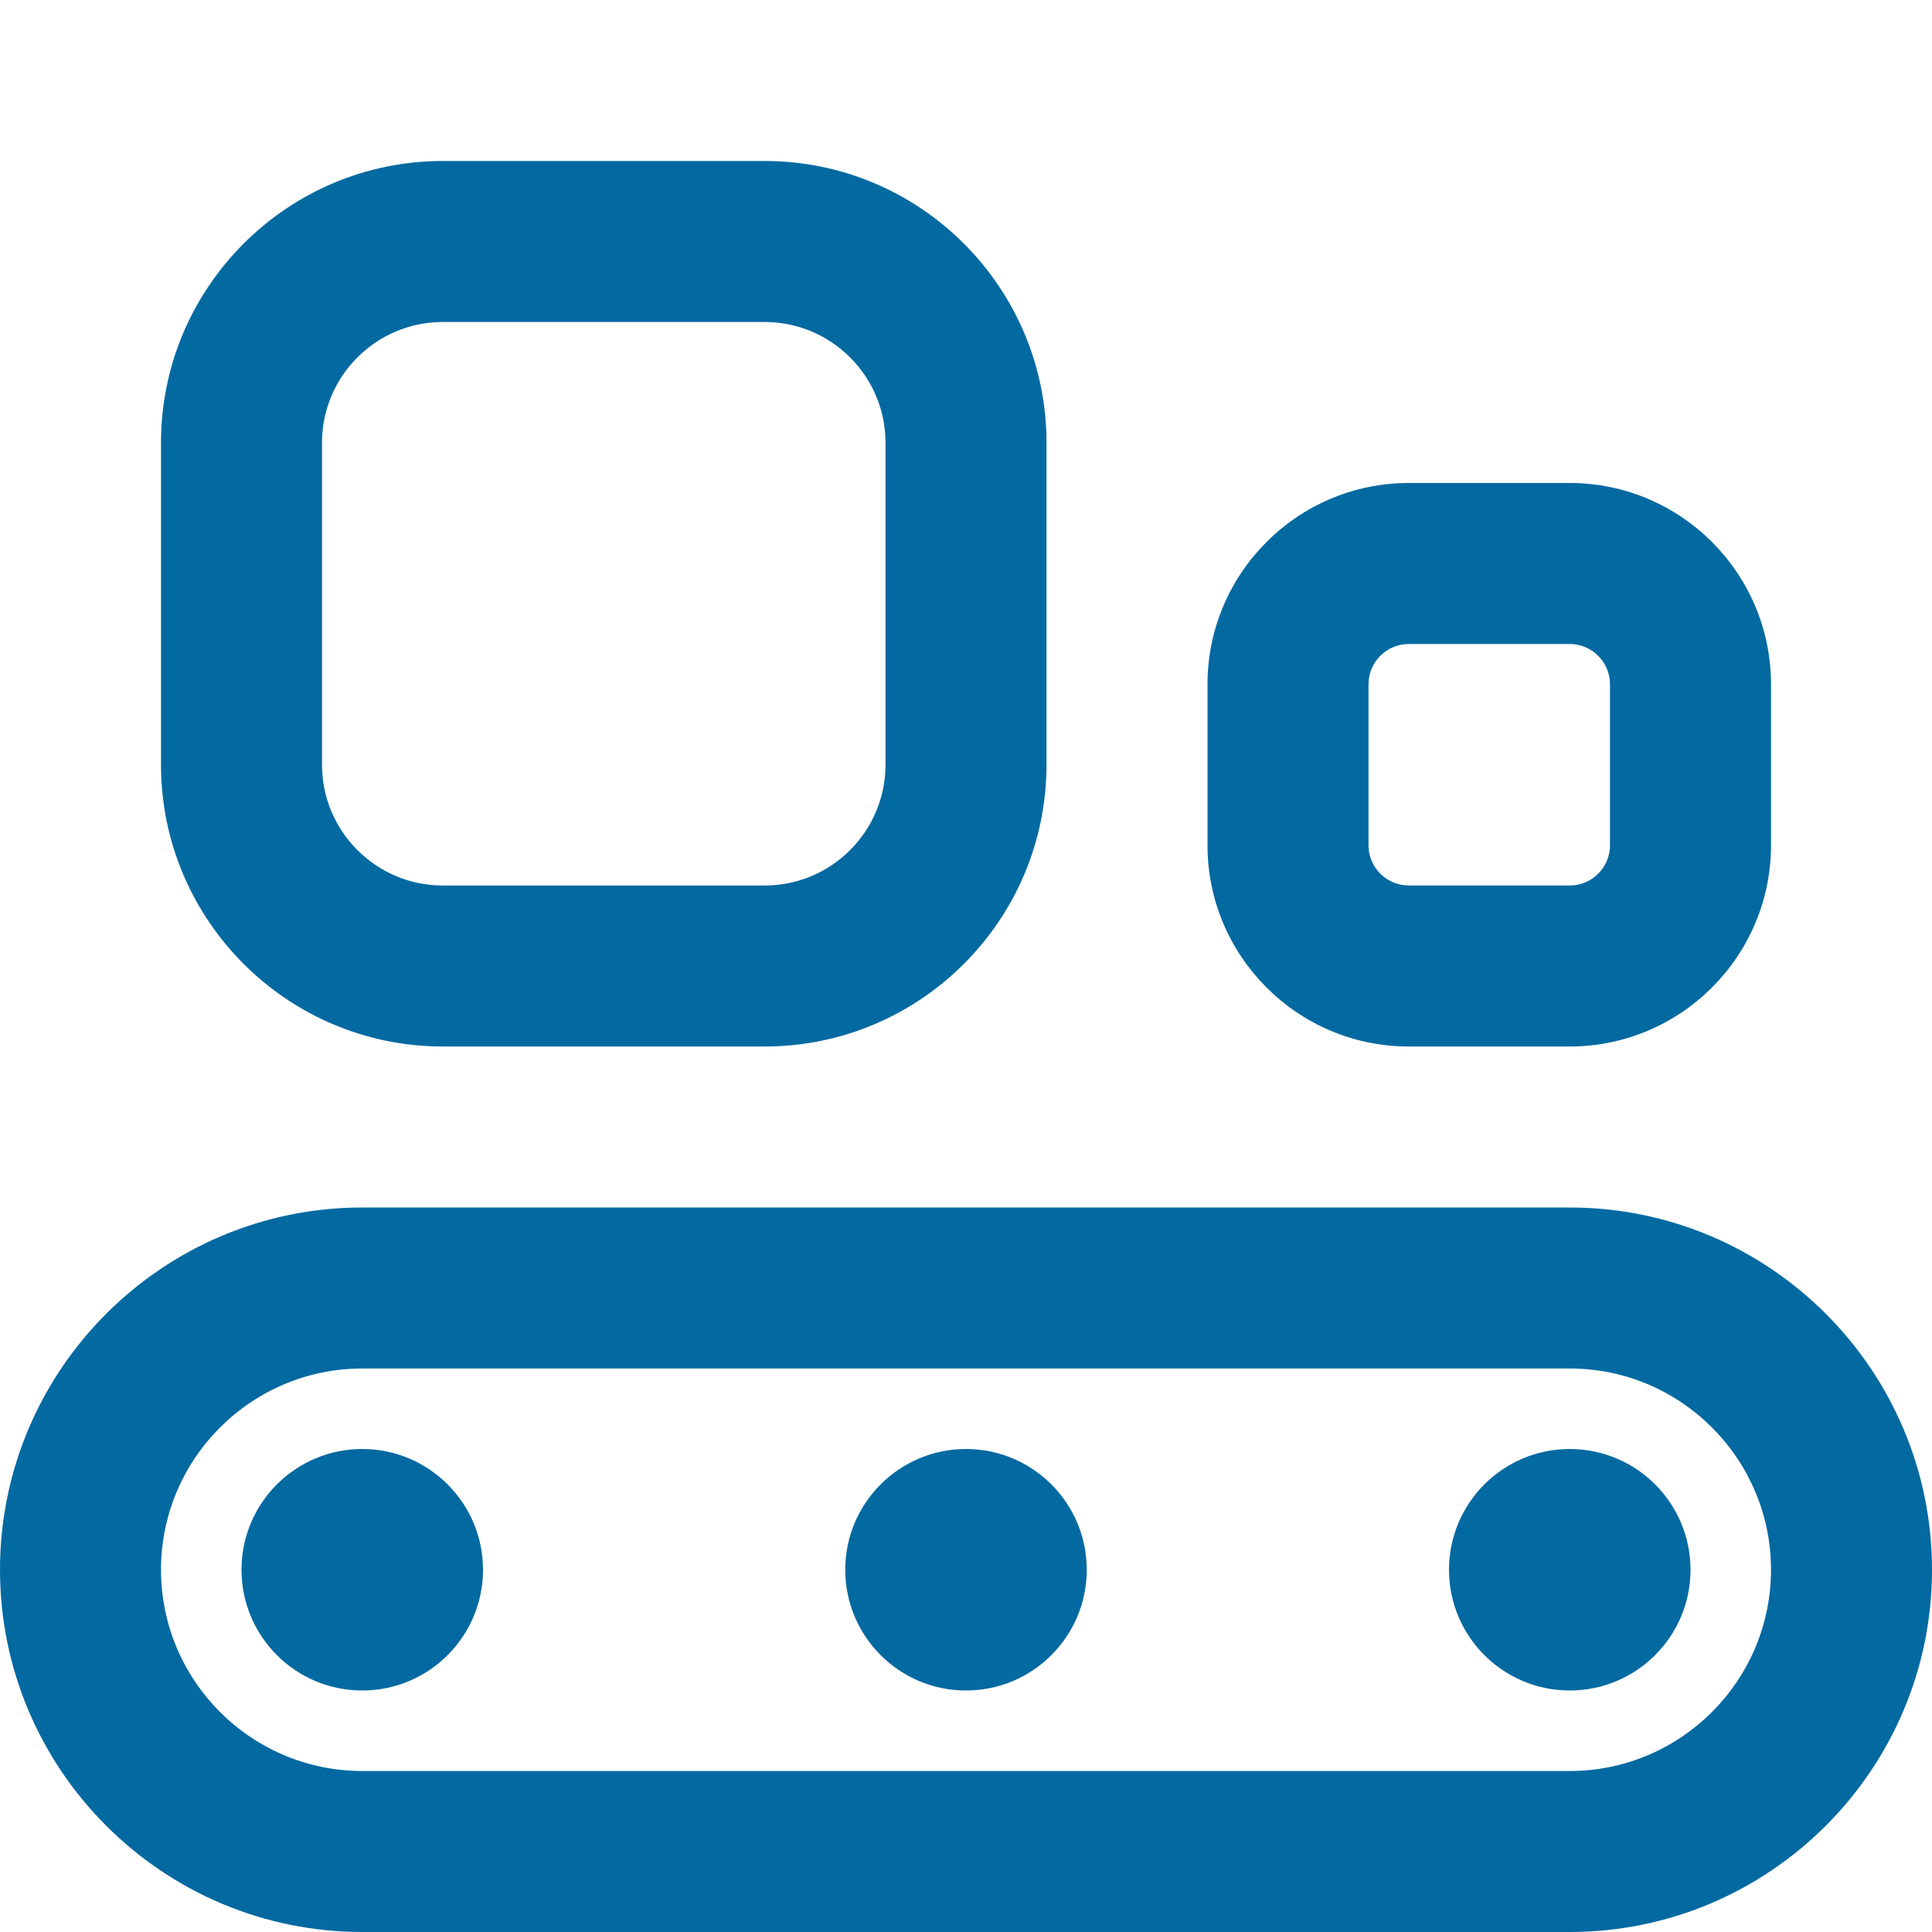
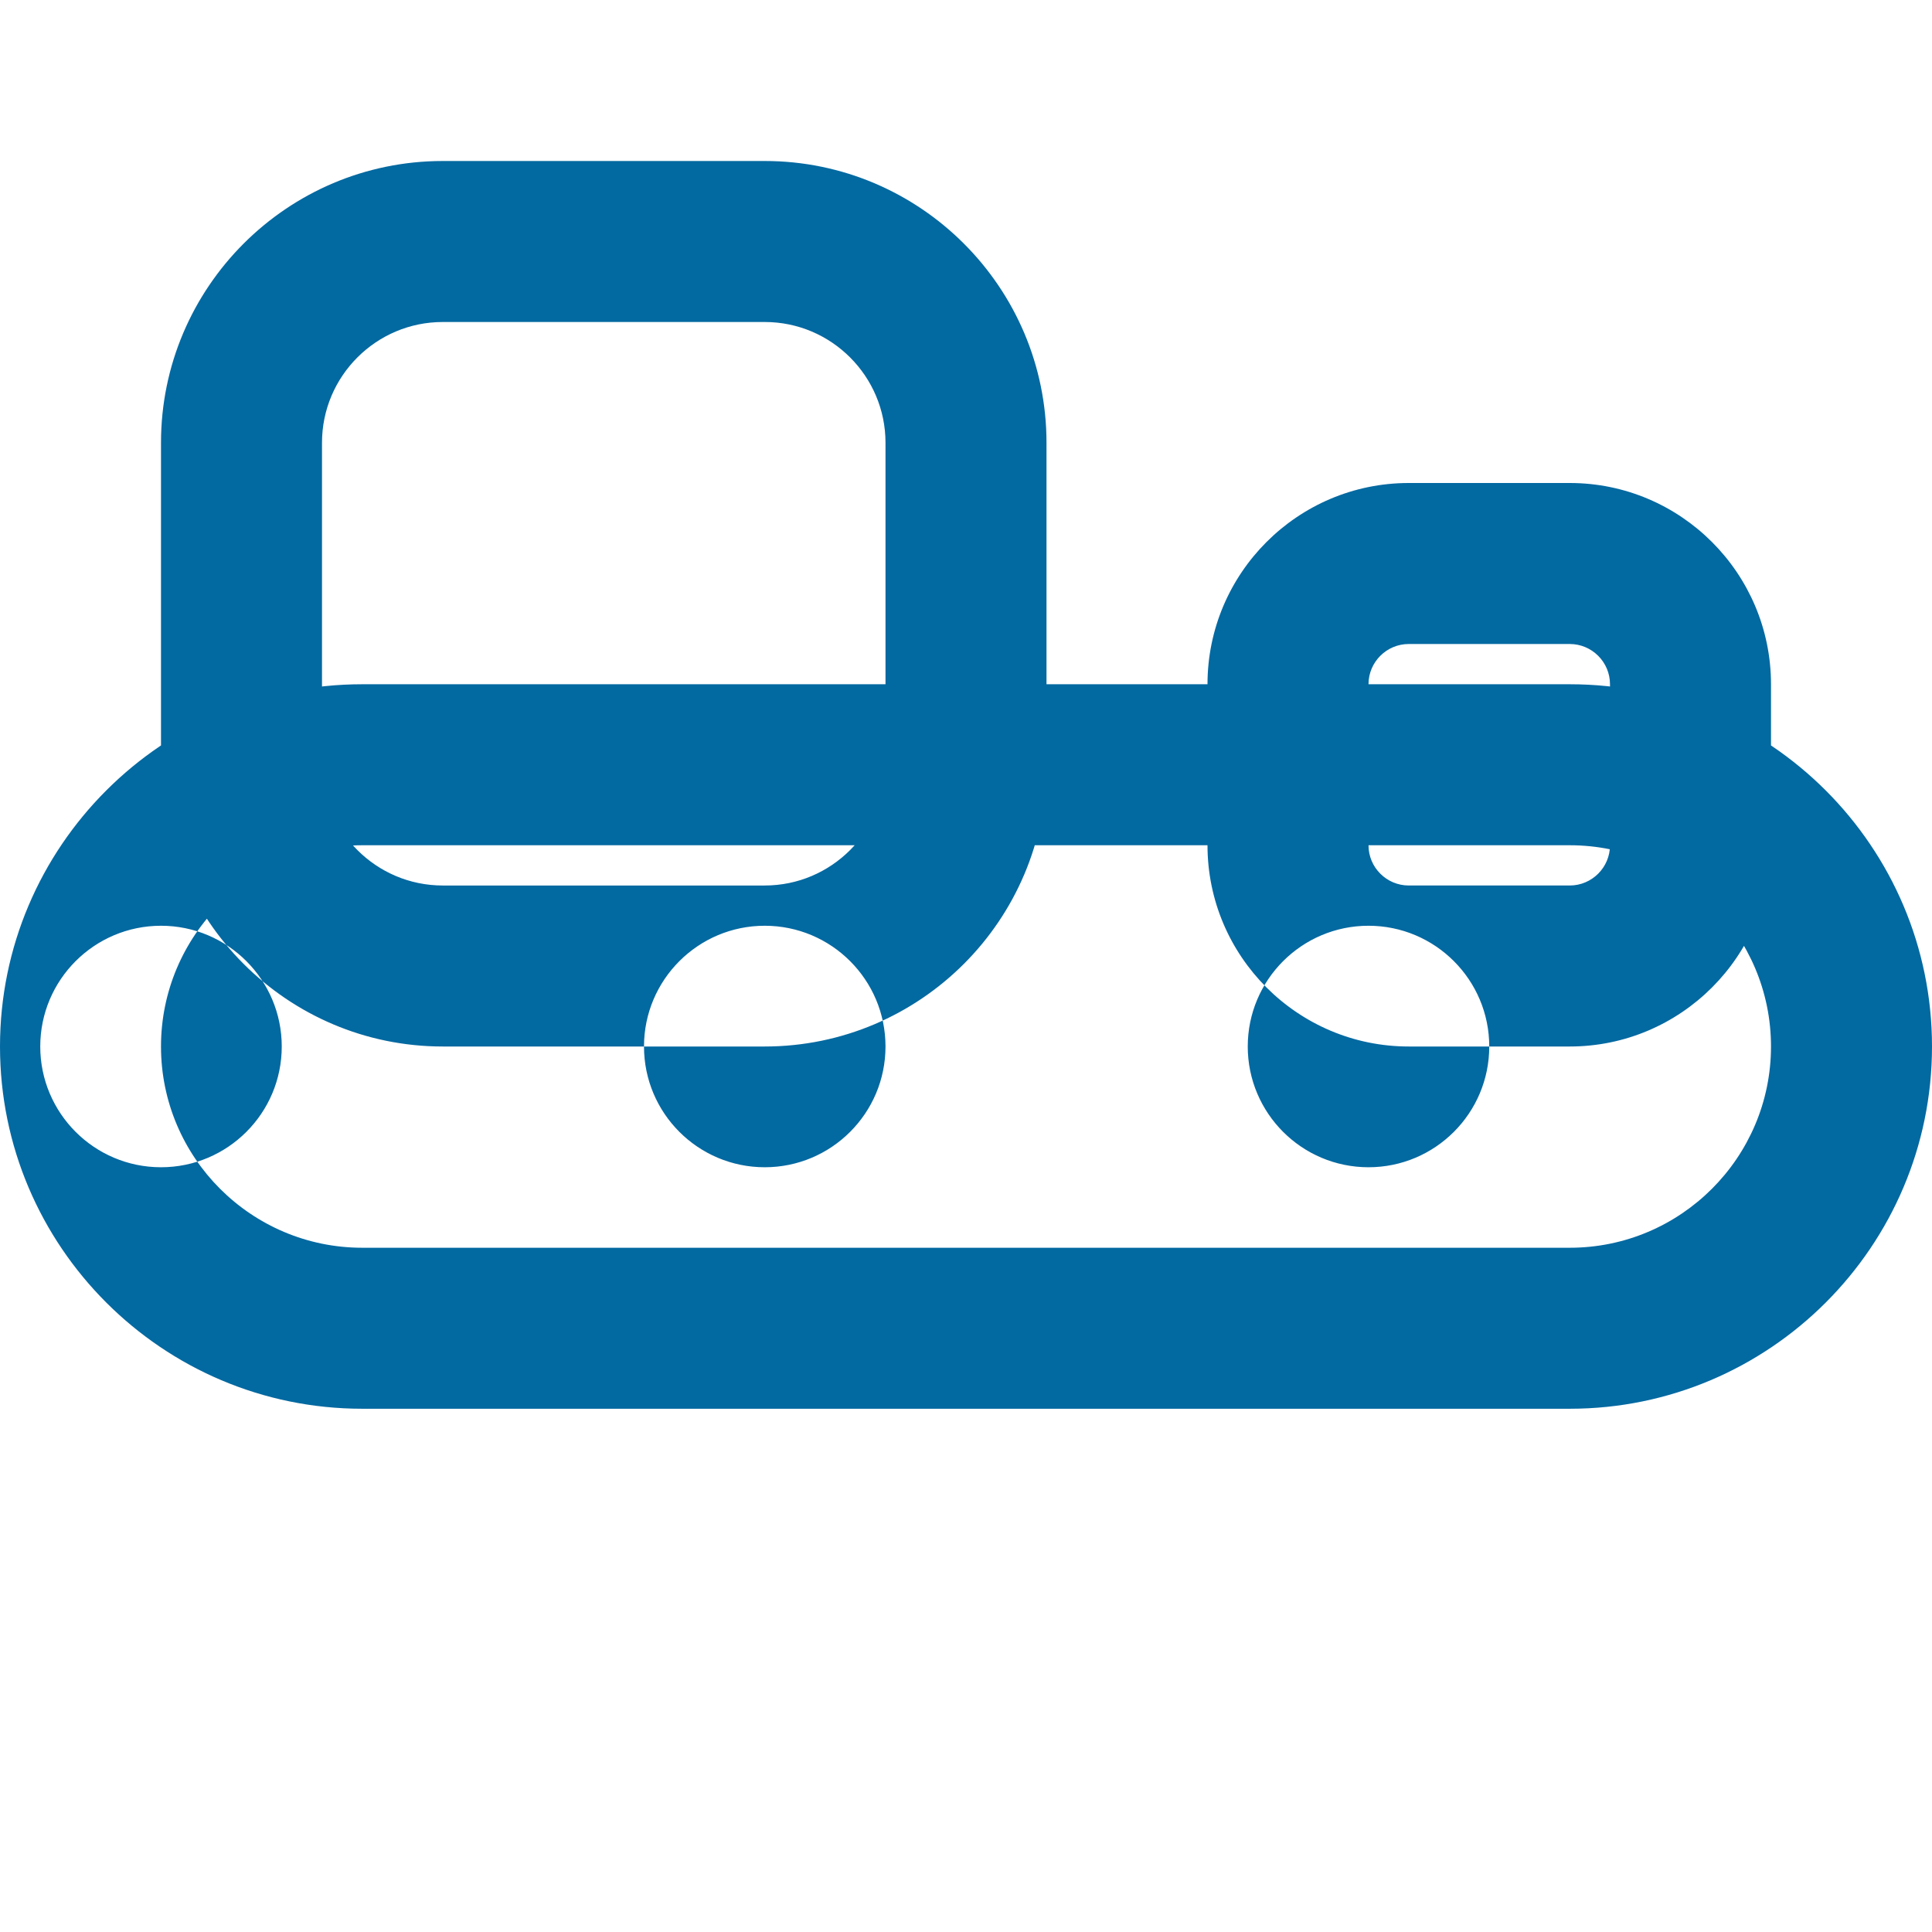
<svg xmlns="http://www.w3.org/2000/svg" id="Layer_1" data-name="Layer 1" viewBox="0 0 24 24">
-   <path d="m5.5,13h4c1.93,0,3.5-1.57,3.5-3.5v-4c0-1.93-1.57-3.5-3.5-3.5h-4c-1.93,0-3.5,1.57-3.5,3.5v4c0,1.93,1.57,3.5,3.5,3.5Zm-1.5-7.5c0-.827.673-1.5,1.5-1.5h4c.827,0,1.5.673,1.5,1.5v4c0,.827-.673,1.5-1.5,1.5h-4c-.827,0-1.5-.673-1.5-1.5v-4Zm13.5,7.5h2c1.379,0,2.5-1.122,2.5-2.5v-2c0-1.378-1.121-2.5-2.5-2.5h-2c-1.379,0-2.5,1.122-2.5,2.5v2c0,1.378,1.121,2.5,2.5,2.5Zm-.5-4.5c0-.276.225-.5.5-.5h2c.275,0,.5.224.5.5v2c0,.276-.225.5-.5.5h-2c-.275,0-.5-.224-.5-.5v-2Zm2.5,6.5H4.5c-2.481,0-4.5,2.019-4.5,4.5s2.019,4.5,4.5,4.5h15c2.481,0,4.5-2.019,4.5-4.5s-2.019-4.5-4.5-4.5Zm0,7H4.5c-1.379,0-2.5-1.122-2.5-2.5s1.121-2.5,2.5-2.5h15c1.379,0,2.5,1.122,2.5,2.5s-1.121,2.5-2.5,2.5Zm-13.5-2.5c0,.828-.672,1.5-1.5,1.5s-1.5-.672-1.5-1.5.672-1.5,1.5-1.5,1.5.672,1.5,1.5Zm15,0c0,.828-.672,1.5-1.5,1.5s-1.5-.672-1.5-1.5.672-1.5,1.5-1.5,1.5.672,1.5,1.5Zm-7.5,0c0,.828-.672,1.5-1.5,1.5s-1.5-.672-1.5-1.5.672-1.5,1.5-1.5,1.5.672,1.5,1.5Z" fill="#0369a1" />
+   <path d="m5.5,13h4c1.93,0,3.5-1.57,3.5-3.5v-4c0-1.93-1.57-3.5-3.5-3.5h-4c-1.93,0-3.5,1.57-3.5,3.5v4c0,1.93,1.57,3.5,3.5,3.5Zm-1.5-7.5c0-.827.673-1.5,1.5-1.5h4c.827,0,1.5.673,1.5,1.5v4c0,.827-.673,1.5-1.5,1.5h-4c-.827,0-1.5-.673-1.5-1.5v-4Zm13.5,7.5h2c1.379,0,2.5-1.122,2.5-2.5v-2c0-1.378-1.121-2.5-2.5-2.5h-2c-1.379,0-2.5,1.122-2.5,2.5v2c0,1.378,1.121,2.5,2.5,2.5Zm-.5-4.5c0-.276.225-.5.5-.5h2c.275,0,.5.224.5.5v2c0,.276-.225.5-.5.5h-2c-.275,0-.5-.224-.5-.5v-2ZH4.5c-2.481,0-4.5,2.019-4.5,4.5s2.019,4.5,4.5,4.5h15c2.481,0,4.5-2.019,4.5-4.5s-2.019-4.5-4.5-4.5Zm0,7H4.5c-1.379,0-2.5-1.122-2.5-2.5s1.121-2.5,2.5-2.5h15c1.379,0,2.5,1.122,2.5,2.5s-1.121,2.5-2.5,2.5Zm-13.5-2.5c0,.828-.672,1.5-1.5,1.5s-1.5-.672-1.5-1.5.672-1.5,1.5-1.5,1.5.672,1.5,1.5Zm15,0c0,.828-.672,1.5-1.5,1.5s-1.5-.672-1.5-1.5.672-1.5,1.5-1.5,1.5.672,1.5,1.5Zm-7.5,0c0,.828-.672,1.5-1.5,1.5s-1.5-.672-1.5-1.5.672-1.5,1.5-1.5,1.5.672,1.5,1.5Z" fill="#0369a1" />
</svg>